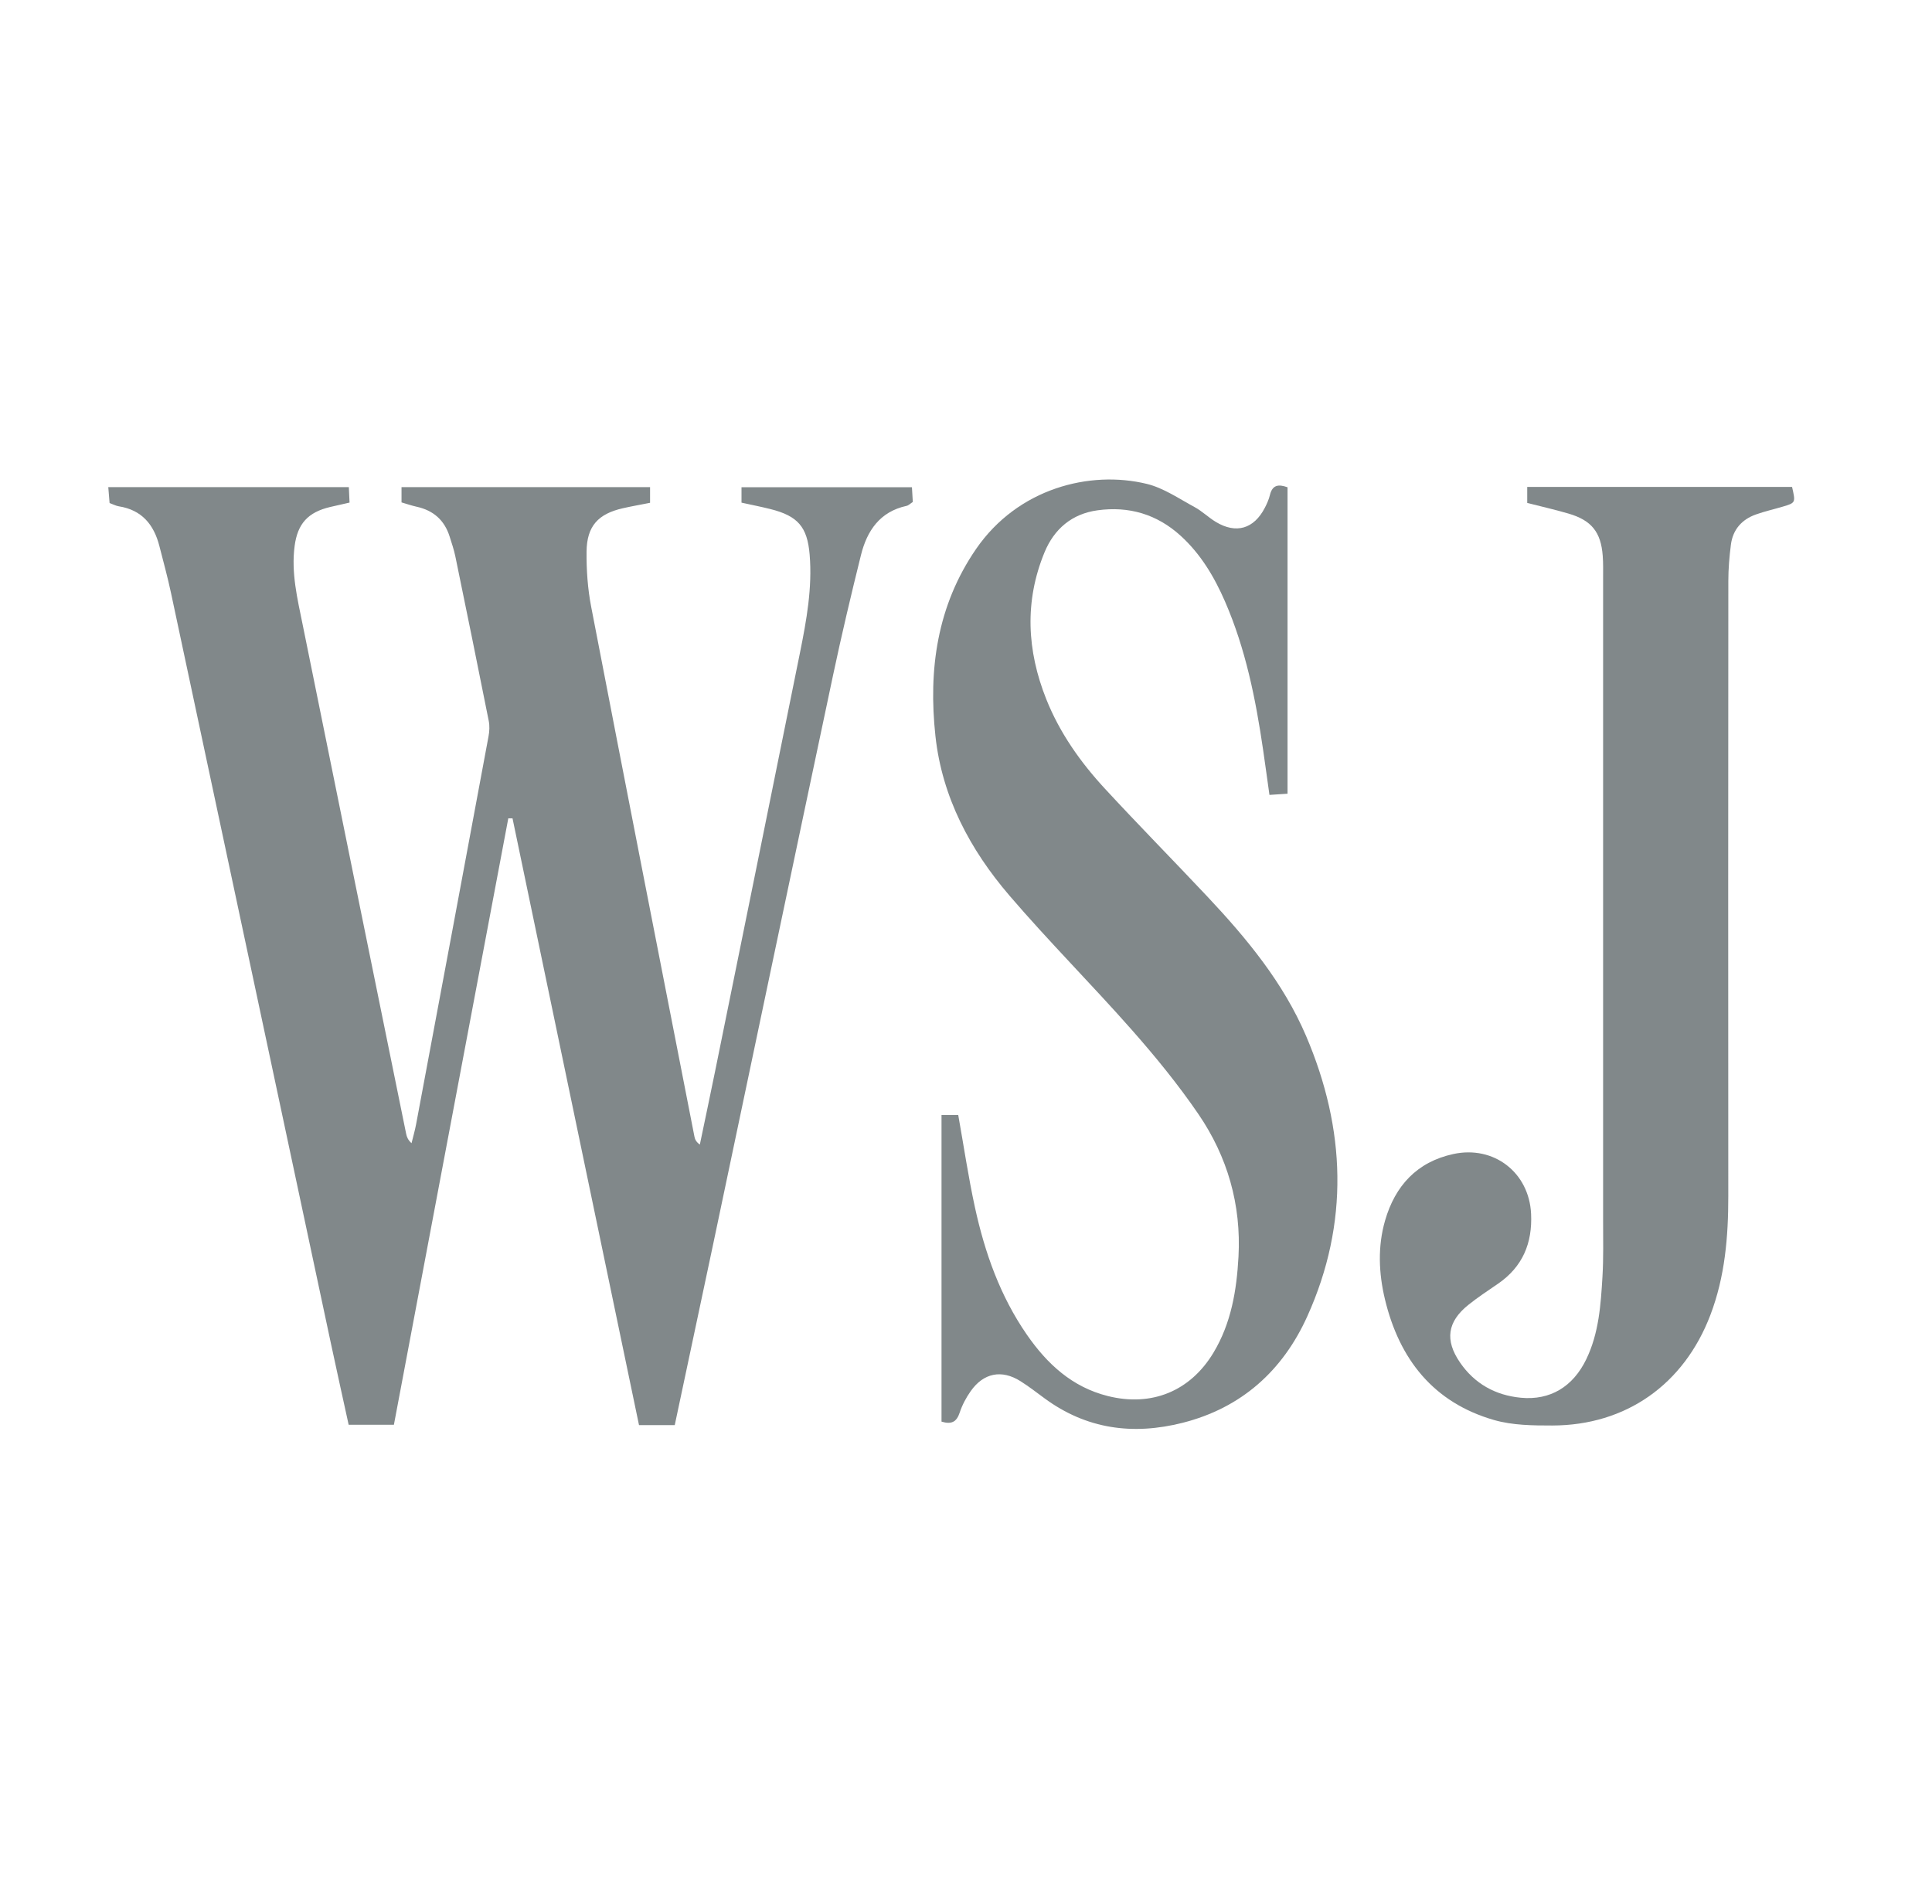
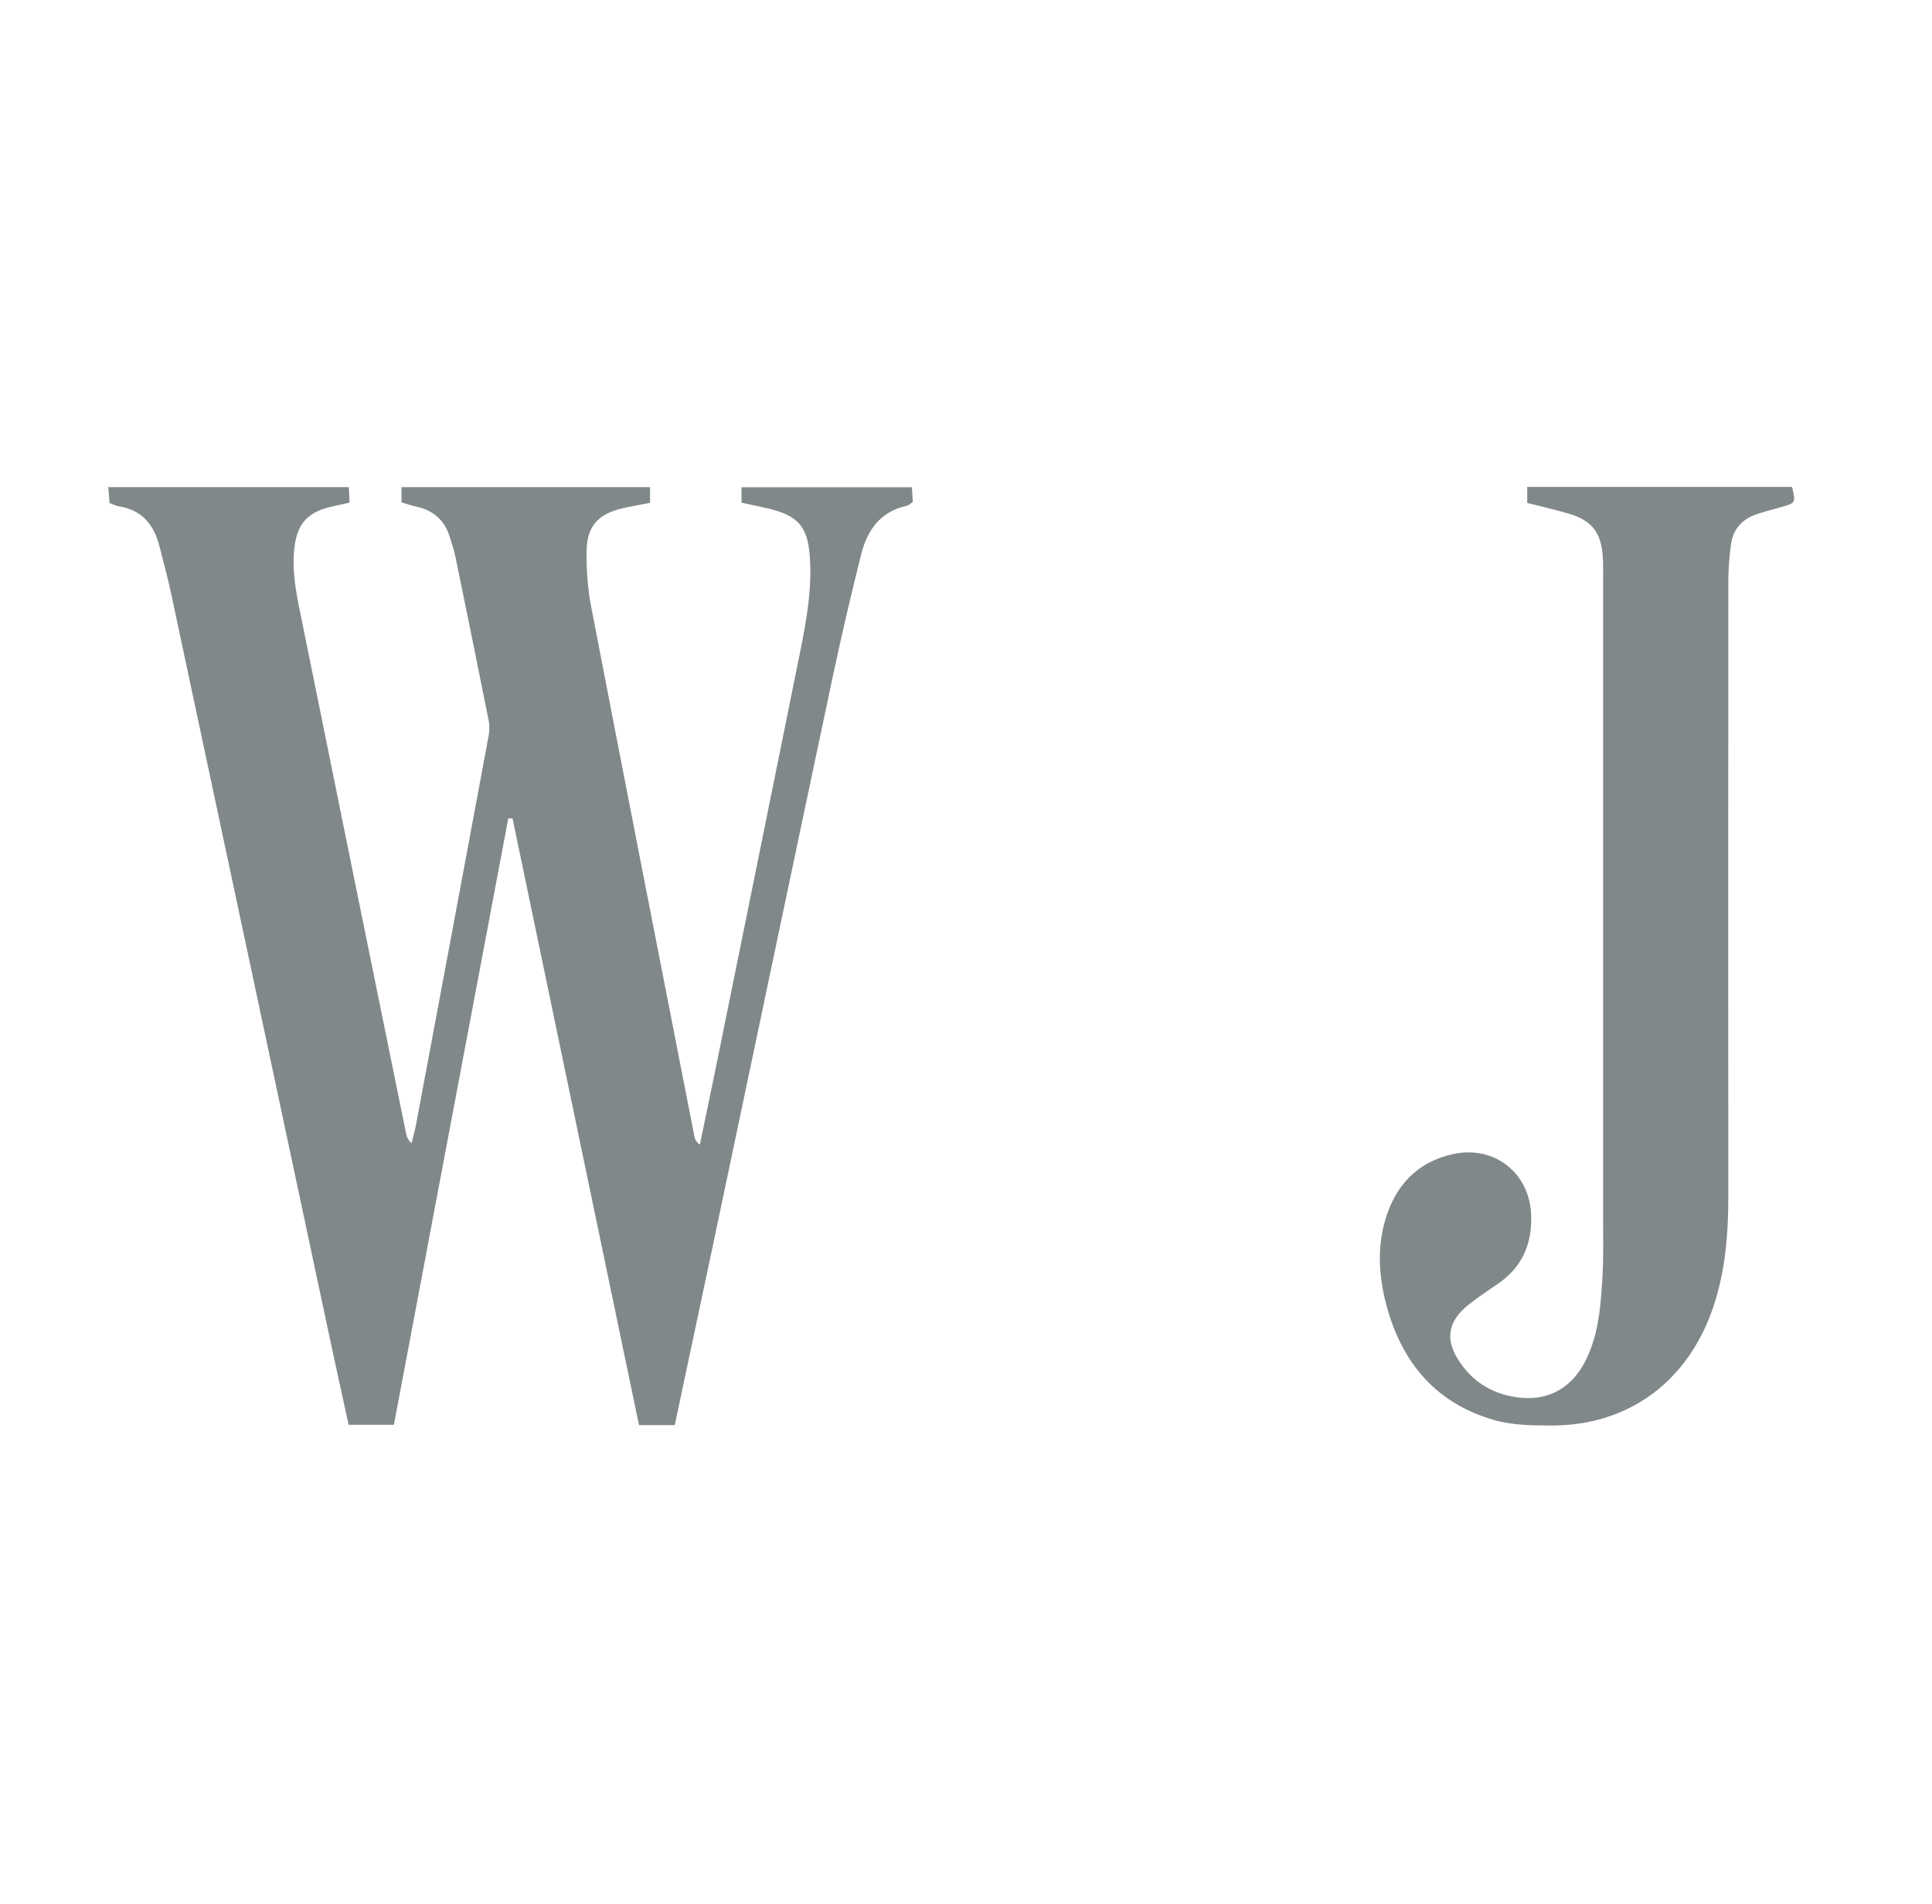
<svg xmlns="http://www.w3.org/2000/svg" version="1.0" id="Layer_1" x="0px" y="0px" viewBox="0 0 84.578 83.364" style="enable-background:new 0 0 84.578 83.364;" xml:space="preserve">
  <style type="text/css">
	.st0{fill:#81888A;}
</style>
  <g id="w7kdBW_1_">
    <g>
      <g>
        <path class="st0" d="M29.539,62.393c-0.53,0-1.003,0-1.565,0     c-1.845-8.851-3.691-17.707-5.537-26.563c-0.062-0.001-0.123-0.001-0.185-0.002     c-1.667,8.837-3.334,17.674-5.008,26.551c-0.662,0-1.283,0-1.981,0     c-0.258-1.184-0.526-2.384-0.782-3.586c-2.332-10.944-4.66-21.889-6.995-32.832     c-0.147-0.691-0.335-1.374-0.51-2.059c-0.24-0.937-0.77-1.577-1.776-1.735     c-0.122-0.019-0.237-0.083-0.403-0.143c-0.017-0.205-0.034-0.422-0.057-0.696     c3.516,0,6.993,0,10.531,0c0.01,0.215,0.02,0.426,0.031,0.676     c-0.314,0.071-0.582,0.129-0.849,0.193c-0.969,0.23-1.427,0.727-1.556,1.711     c-0.155,1.178,0.125,2.316,0.355,3.453c1.502,7.428,3.016,14.853,4.528,22.279     c0.028,0.137,0.079,0.269,0.235,0.411c0.067-0.275,0.148-0.548,0.2-0.826     c1.06-5.661,2.119-11.323,3.171-16.986c0.041-0.218,0.053-0.458,0.01-0.674     c-0.478-2.403-0.968-4.804-1.462-7.203c-0.061-0.295-0.16-0.583-0.251-0.872     c-0.225-0.715-0.709-1.143-1.441-1.304c-0.218-0.048-0.431-0.122-0.665-0.19     c0-0.226,0-0.42,0-0.668c3.625,0,7.228,0,10.881,0c0,0.22,0,0.432,0,0.686     c-0.407,0.081-0.802,0.149-1.193,0.238c-1.081,0.245-1.576,0.783-1.587,1.9     c-0.008,0.803,0.049,1.622,0.201,2.41c1.492,7.739,3.01,15.473,4.523,23.208     c0.023,0.115,0.074,0.225,0.235,0.342c0.222-1.066,0.448-2.13,0.665-3.197     c1.242-6.115,2.485-12.229,3.72-18.345c0.285-1.413,0.543-2.834,0.422-4.287     c-0.101-1.216-0.518-1.692-1.709-1.993c-0.413-0.104-0.832-0.186-1.274-0.283     c0-0.228,0-0.422,0-0.675c2.474,0,4.938,0,7.461,0c0.013,0.21,0.025,0.425,0.038,0.645     c-0.109,0.07-0.185,0.152-0.275,0.171c-1.17,0.254-1.73,1.091-1.995,2.156     c-0.432,1.74-0.845,3.485-1.217,5.239c-1.754,8.278-3.49,16.56-5.234,24.839     C30.681,57.025,30.117,59.667,29.539,62.393z" />
-         <path class="st0" d="M56.365,21.334c0,4.454,0,8.897,0,13.416     c-0.239,0.016-0.476,0.031-0.792,0.052c-0.096-0.682-0.182-1.323-0.276-1.963     c-0.326-2.23-0.766-4.431-1.672-6.511c-0.468-1.074-1.058-2.068-1.937-2.869     c-1.04-0.947-2.267-1.306-3.642-1.117c-1.121,0.154-1.899,0.816-2.322,1.845     c-0.88,2.144-0.769,4.295,0.078,6.422c0.588,1.475,1.494,2.757,2.562,3.914     c1.475,1.598,3.003,3.147,4.493,4.732c1.721,1.831,3.32,3.762,4.318,6.097     c1.742,4.076,1.898,8.199,0.055,12.279c-1.072,2.373-2.873,4.006-5.456,4.661     c-2.176,0.552-4.211,0.282-6.052-1.075c-0.346-0.255-0.687-0.519-1.05-0.748     c-0.822-0.518-1.615-0.362-2.179,0.44c-0.201,0.286-0.372,0.608-0.481,0.939     c-0.131,0.396-0.346,0.529-0.795,0.393c0-4.442,0-8.903,0-13.424c0.238,0,0.493,0,0.732,0     c0.244,1.367,0.442,2.714,0.731,4.042c0.433,1.986,1.105,3.889,2.275,5.578     c0.886,1.278,1.978,2.292,3.543,2.684c1.911,0.478,3.602-0.205,4.621-1.893     c0.78-1.293,1.019-2.735,1.099-4.21c0.123-2.275-0.481-4.375-1.753-6.238     c-0.881-1.29-1.877-2.51-2.911-3.683c-1.756-1.991-3.636-3.873-5.363-5.887     c-1.721-2.007-2.949-4.307-3.24-6.983c-0.316-2.913,0.072-5.71,1.779-8.192     c1.829-2.657,4.98-3.455,7.472-2.85c0.737,0.179,1.41,0.647,2.094,1.016     c0.331,0.179,0.607,0.455,0.931,0.65c0.887,0.535,1.666,0.305,2.144-0.619     c0.092-0.178,0.177-0.367,0.223-0.562C55.701,21.234,55.96,21.187,56.365,21.334z" />
        <path class="st0" d="M66.858,22.019c0-0.265,0-0.46,0-0.7c3.883,0,7.74,0,11.594,0     c0.159,0.692,0.159,0.694-0.416,0.865c-0.387,0.115-0.783,0.204-1.163,0.339     c-0.624,0.22-1.015,0.666-1.099,1.326c-0.067,0.525-0.112,1.057-0.112,1.585     c-0.007,8.977-0.008,17.953-0.002,26.93c0.001,1.781-0.143,3.531-0.786,5.214     c-1.156,3.031-3.687,4.828-6.92,4.833c-0.852,0.001-1.741-0.008-2.548-0.24     c-2.657-0.764-4.149-2.666-4.777-5.286c-0.273-1.14-0.322-2.316,0.007-3.452     c0.439-1.514,1.391-2.562,2.987-2.908c1.778-0.385,3.317,0.811,3.404,2.616     c0.062,1.285-0.37,2.324-1.451,3.065c-0.438,0.3-0.882,0.593-1.296,0.924     c-0.919,0.737-1.035,1.544-0.367,2.519c0.639,0.934,1.554,1.439,2.664,1.546     c1.291,0.124,2.287-0.486,2.867-1.687c0.553-1.144,0.634-2.385,0.708-3.619     c0.048-0.807,0.028-1.618,0.028-2.427c0.001-9.381,0.001-18.763,0-28.144     c-0-0.329,0.008-0.659-0.017-0.986c-0.078-1.036-0.491-1.552-1.496-1.846     C68.086,22.315,67.494,22.182,66.858,22.019z" />
      </g>
    </g>
  </g>
</svg>